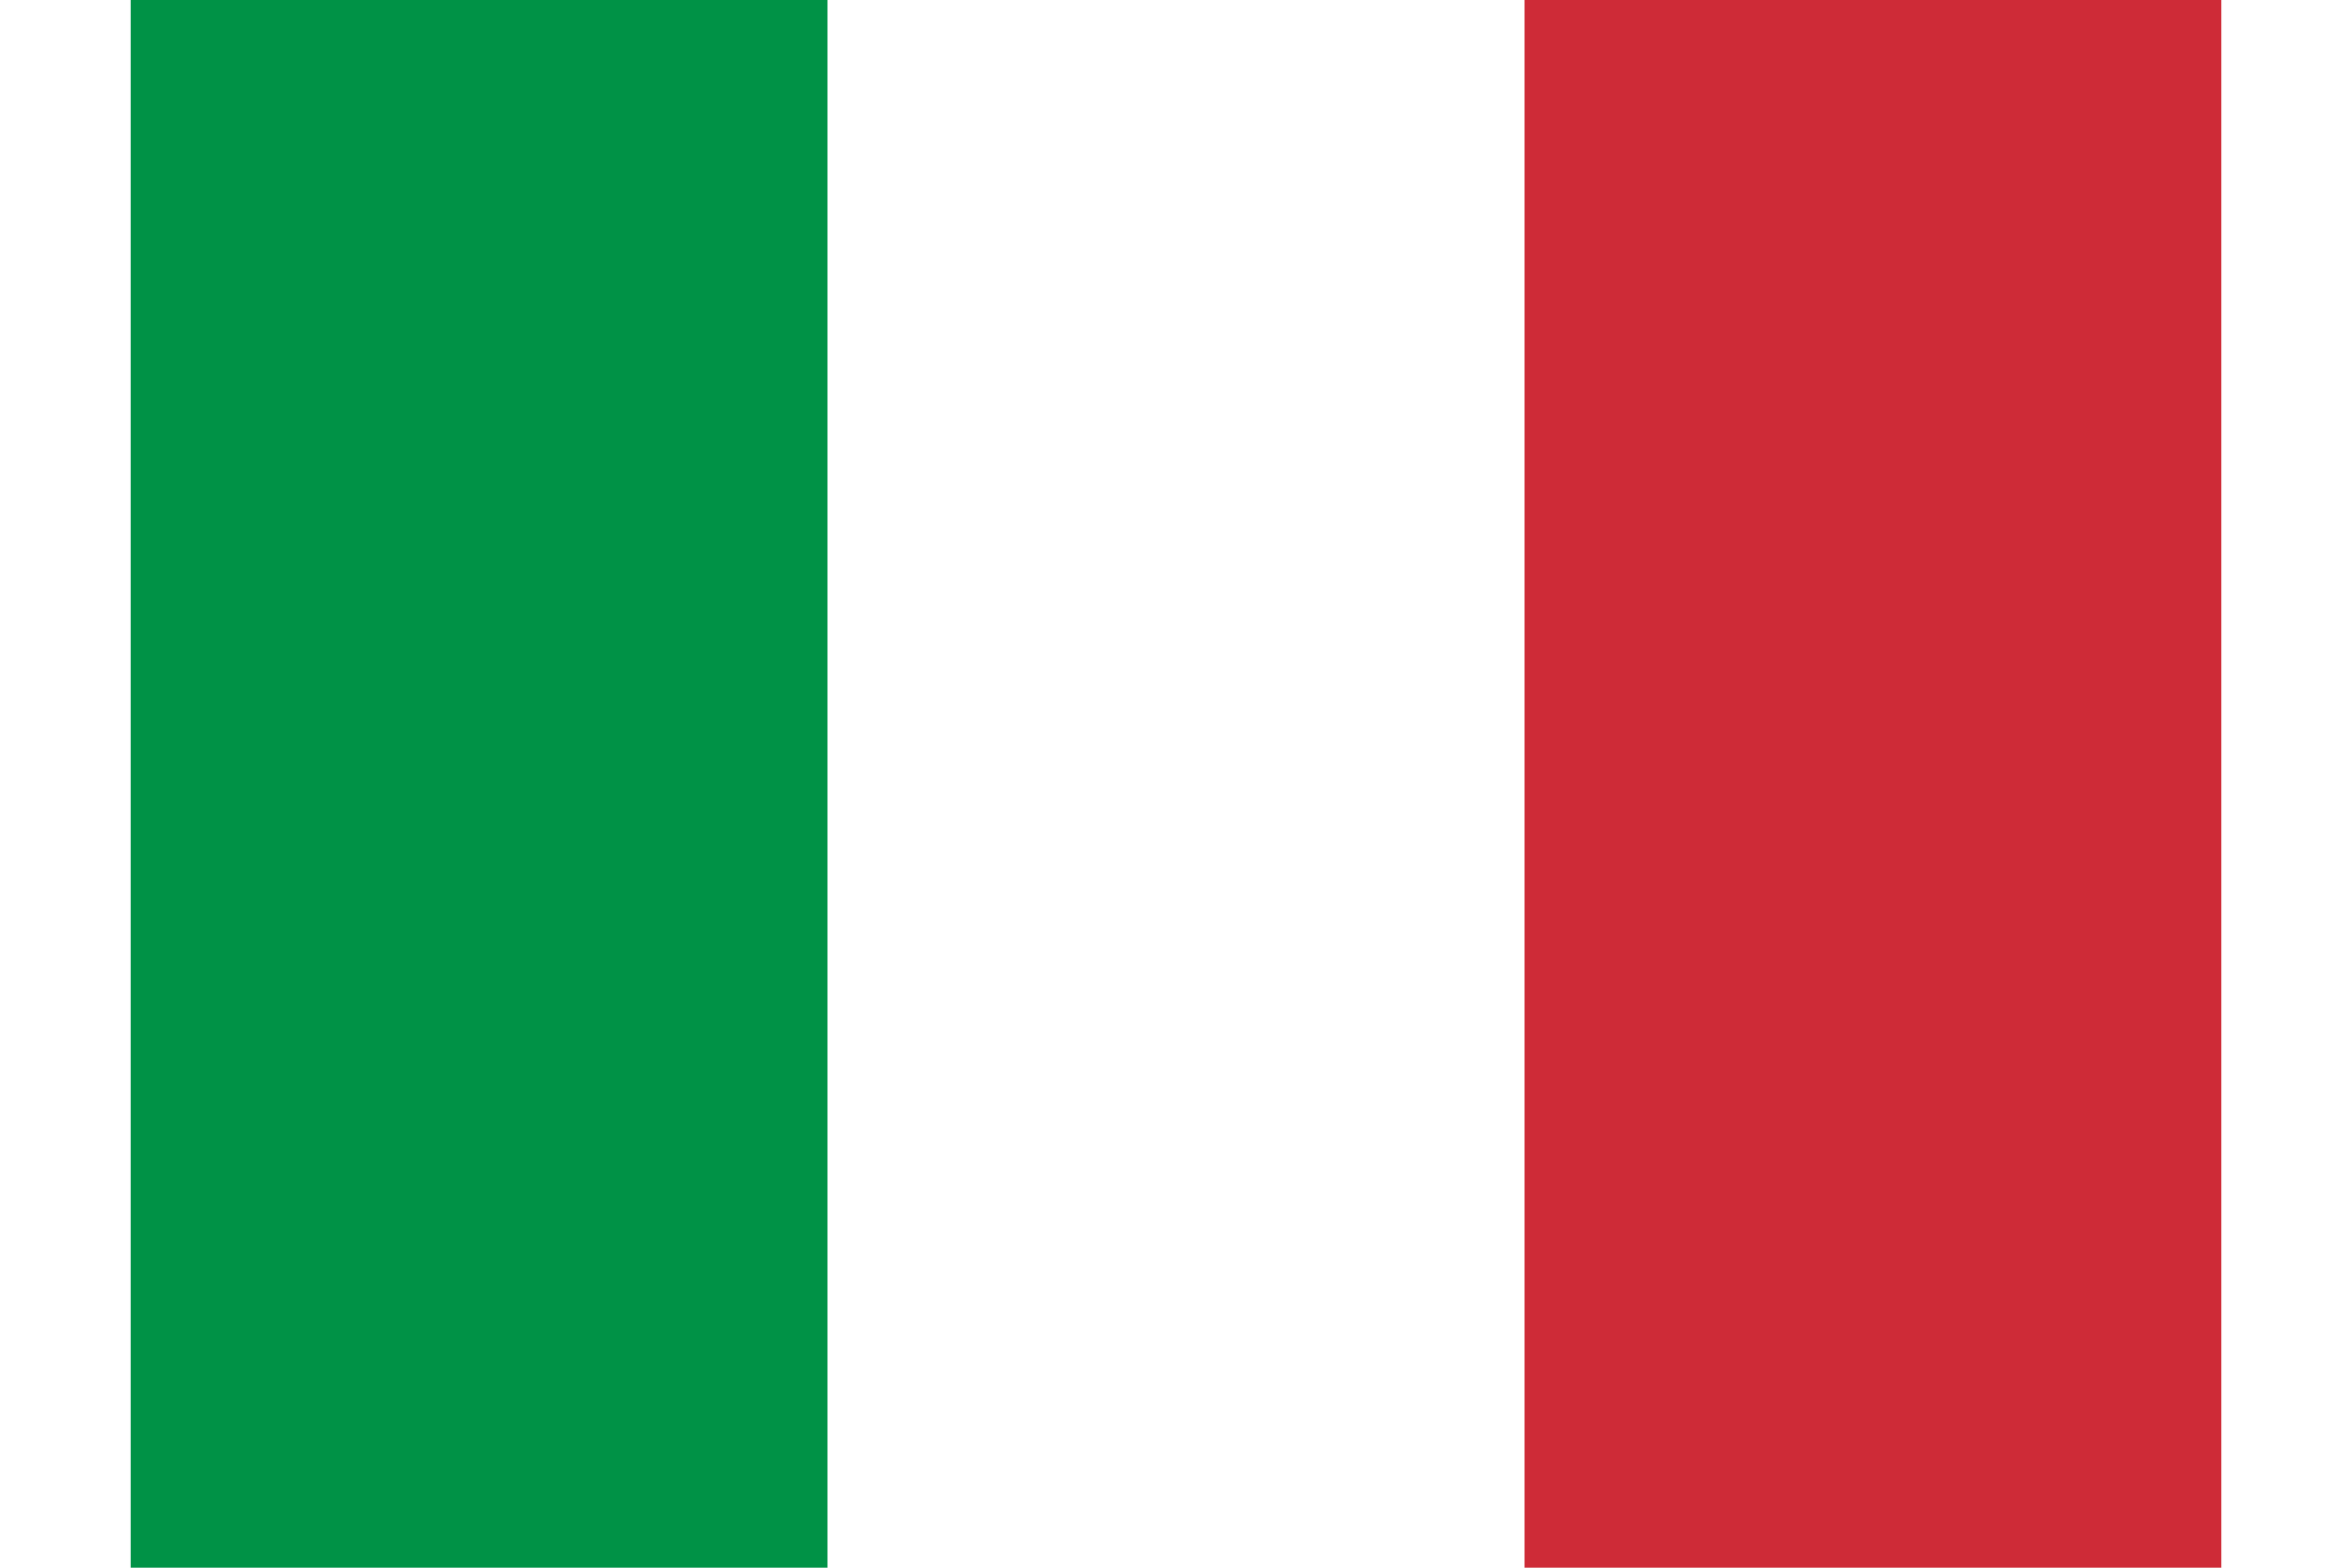
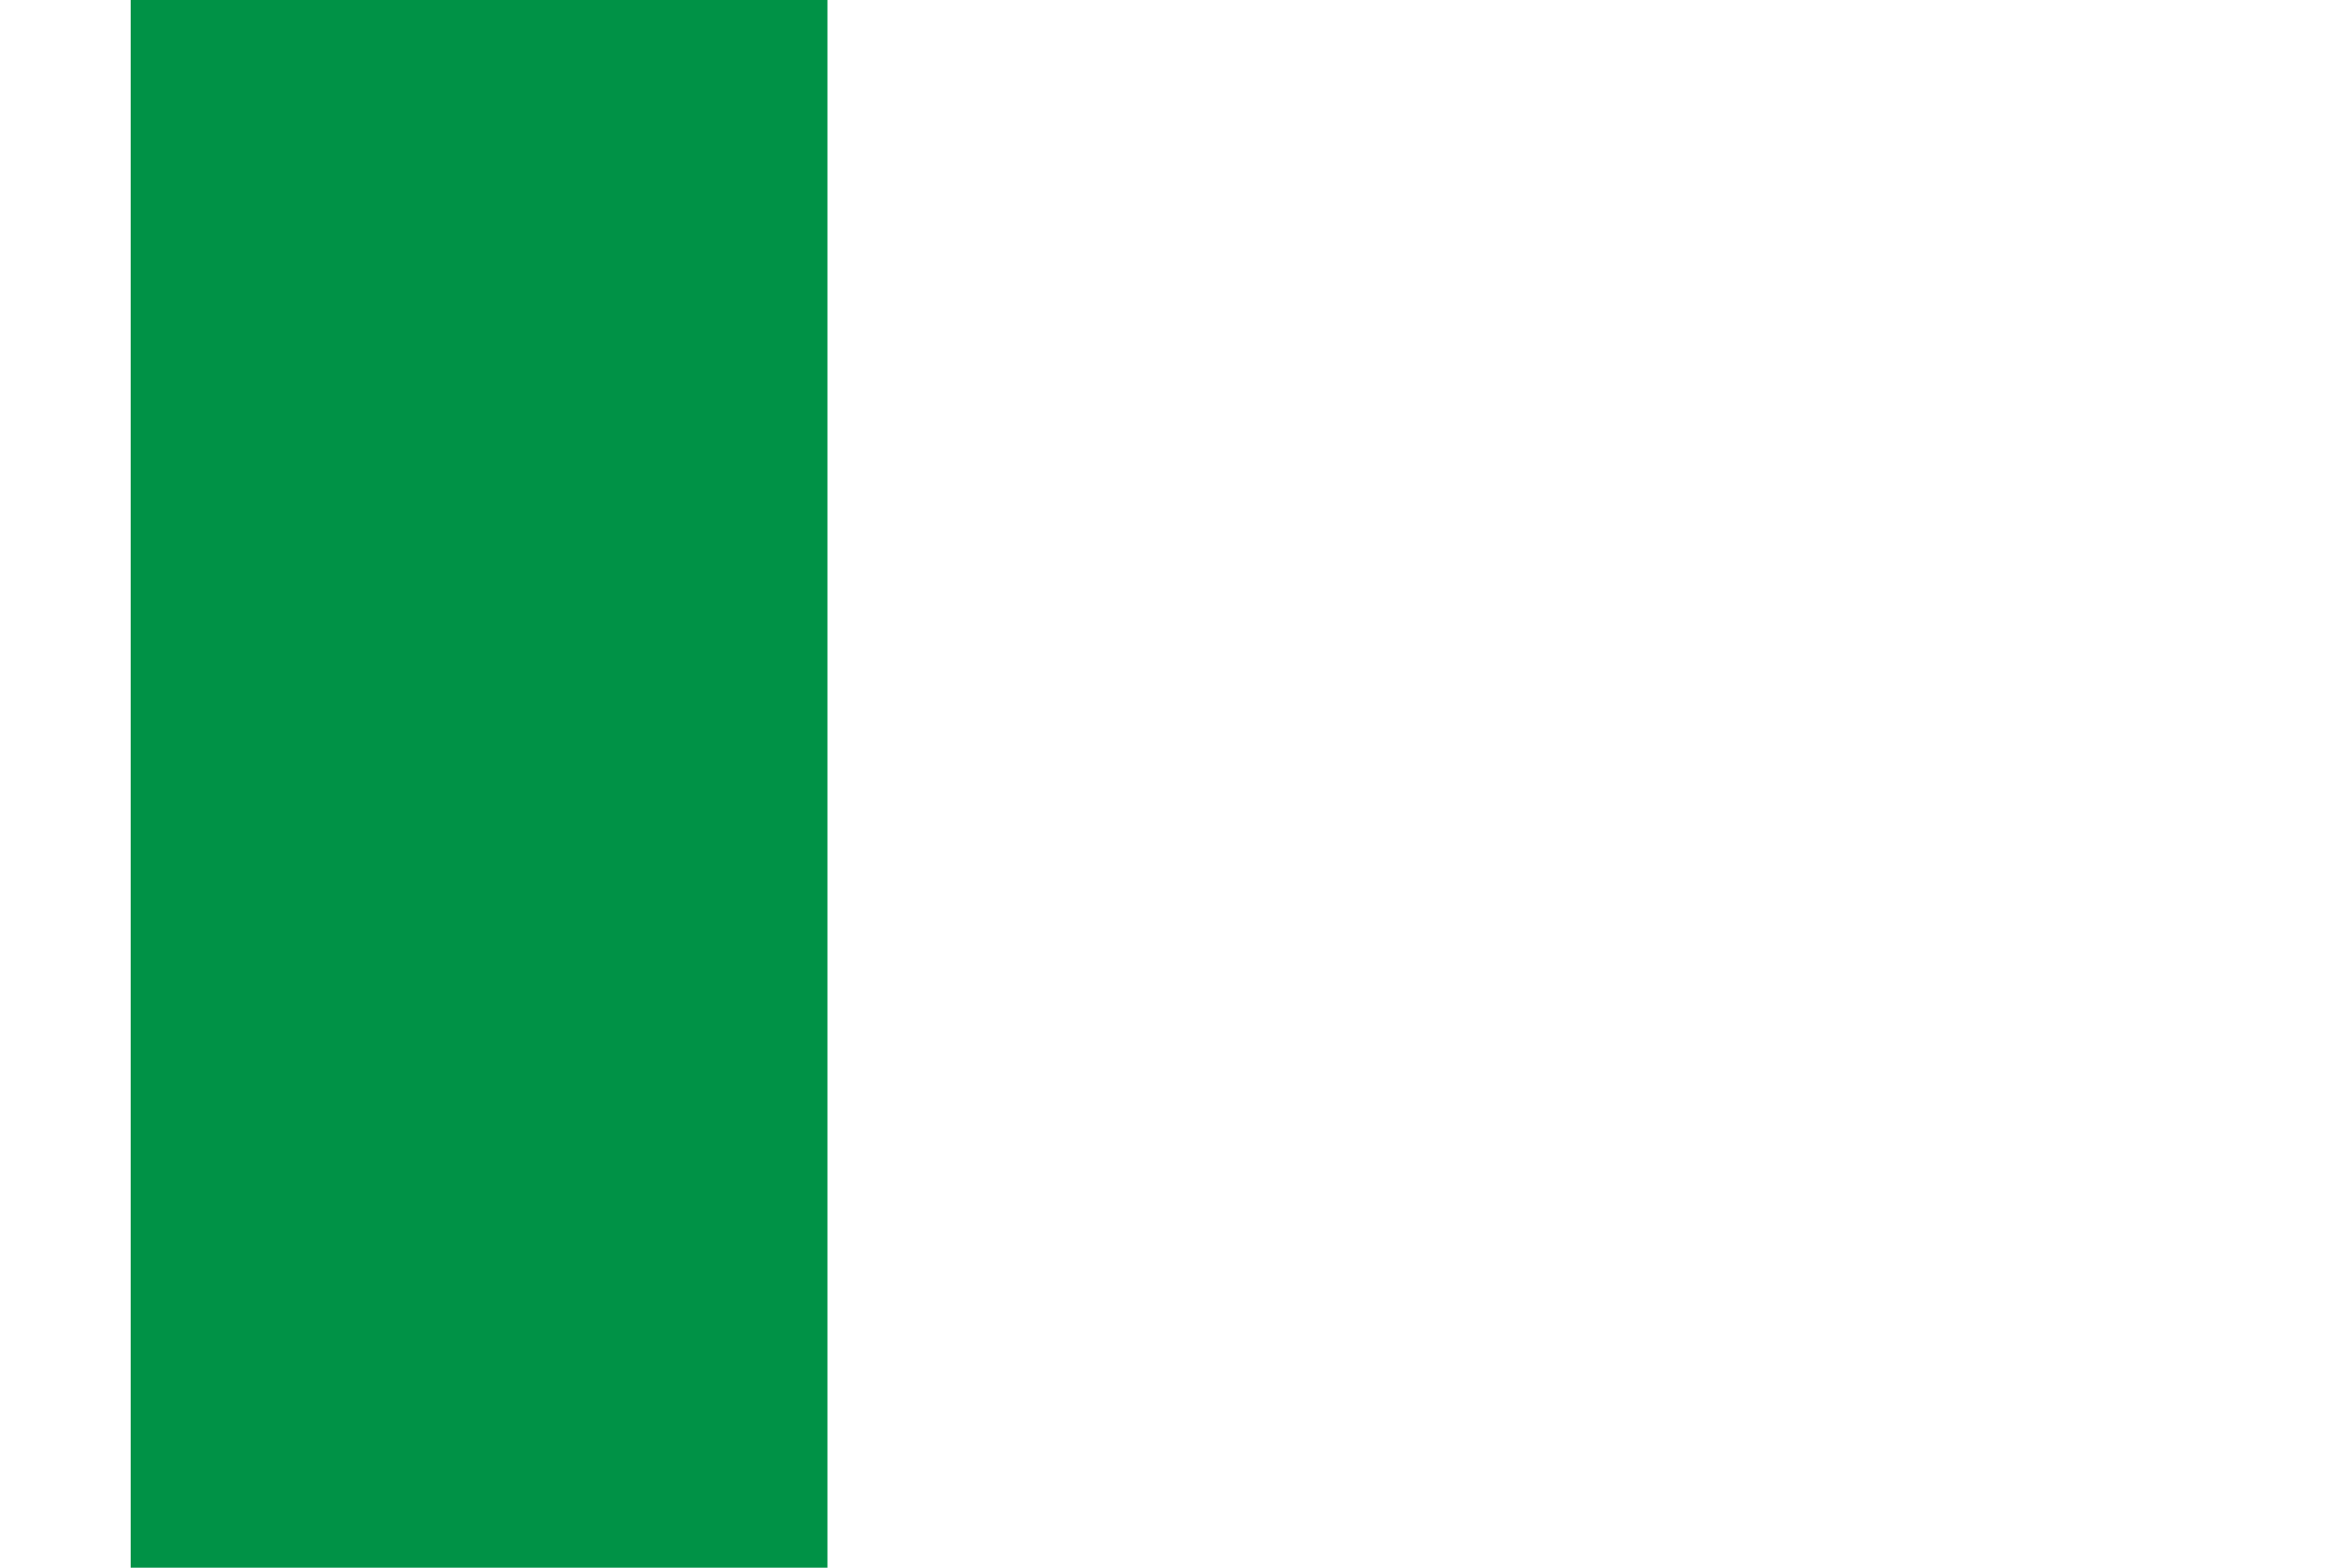
<svg xmlns="http://www.w3.org/2000/svg" id="flag-icon-css-it" viewBox="0 0 640 480" width="18" height="12">
  <g fill-rule="evenodd" stroke-width="1pt">
    <path fill="#fff" d="M0 0h640v480H0z" />
    <path fill="#009246" d="M0 0h213.3v480H0z" />
-     <path fill="#ce2b37" d="M426.7 0H640v480H426.7z" />
  </g>
</svg>